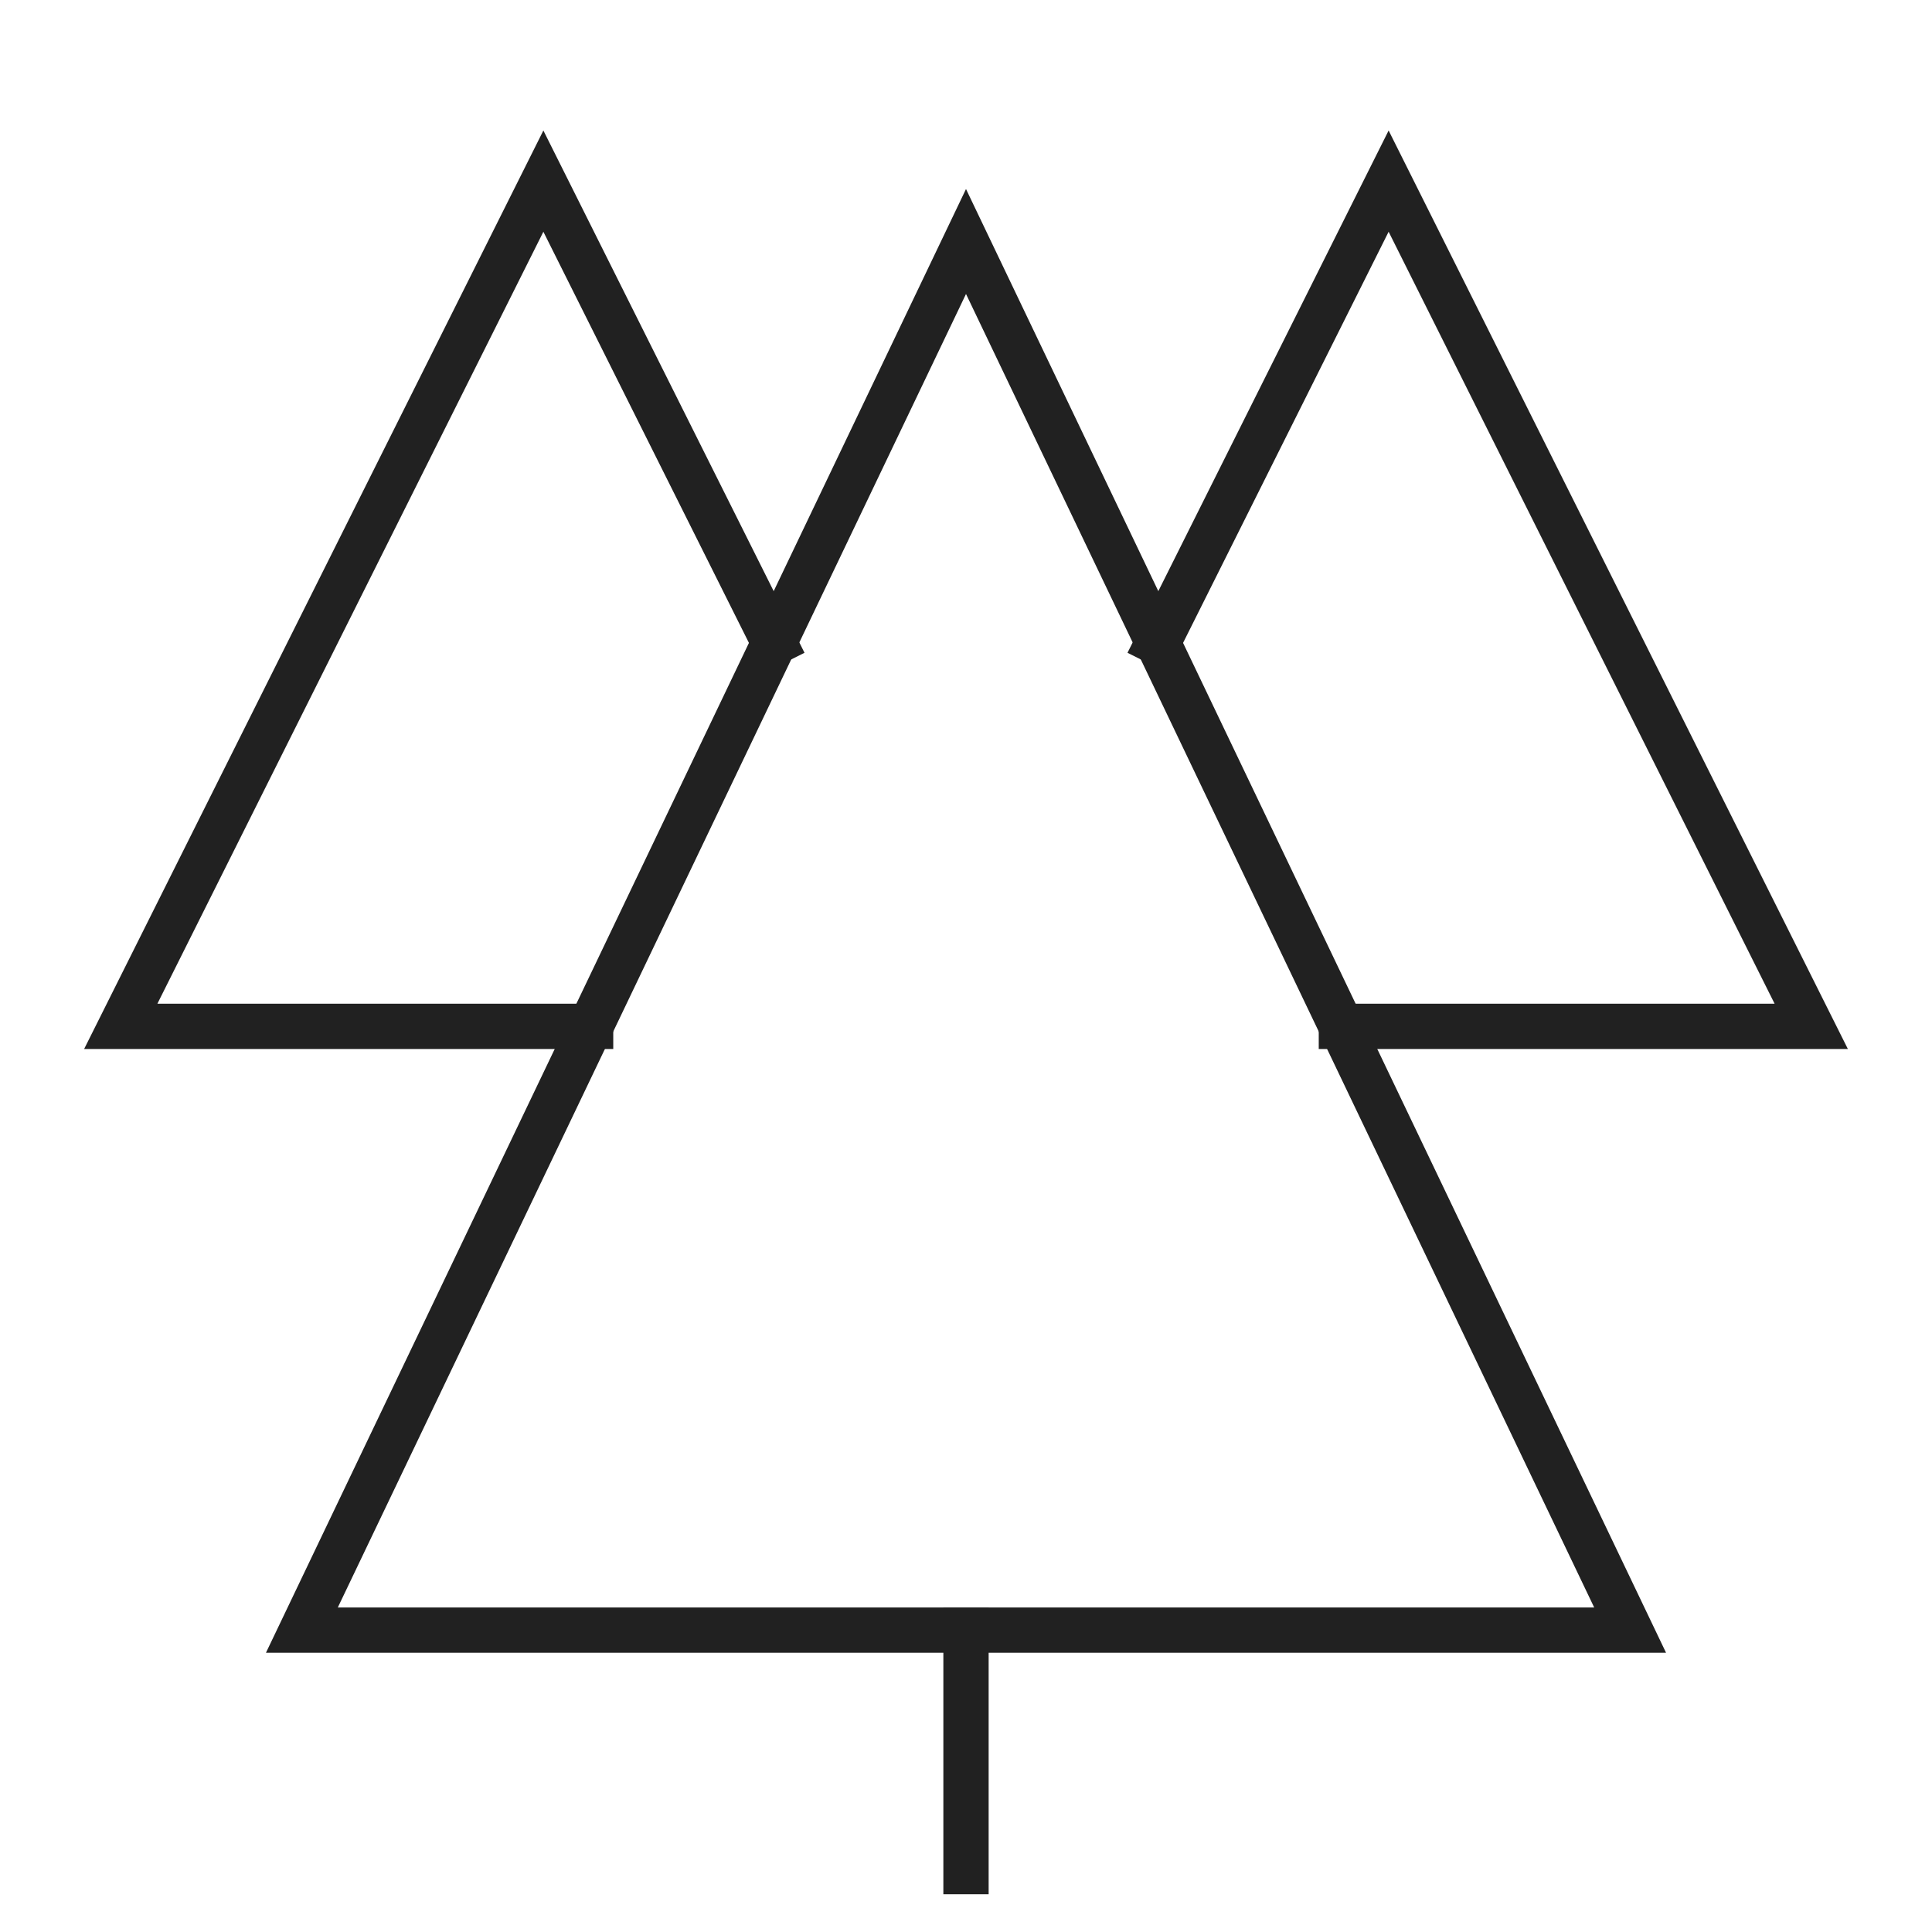
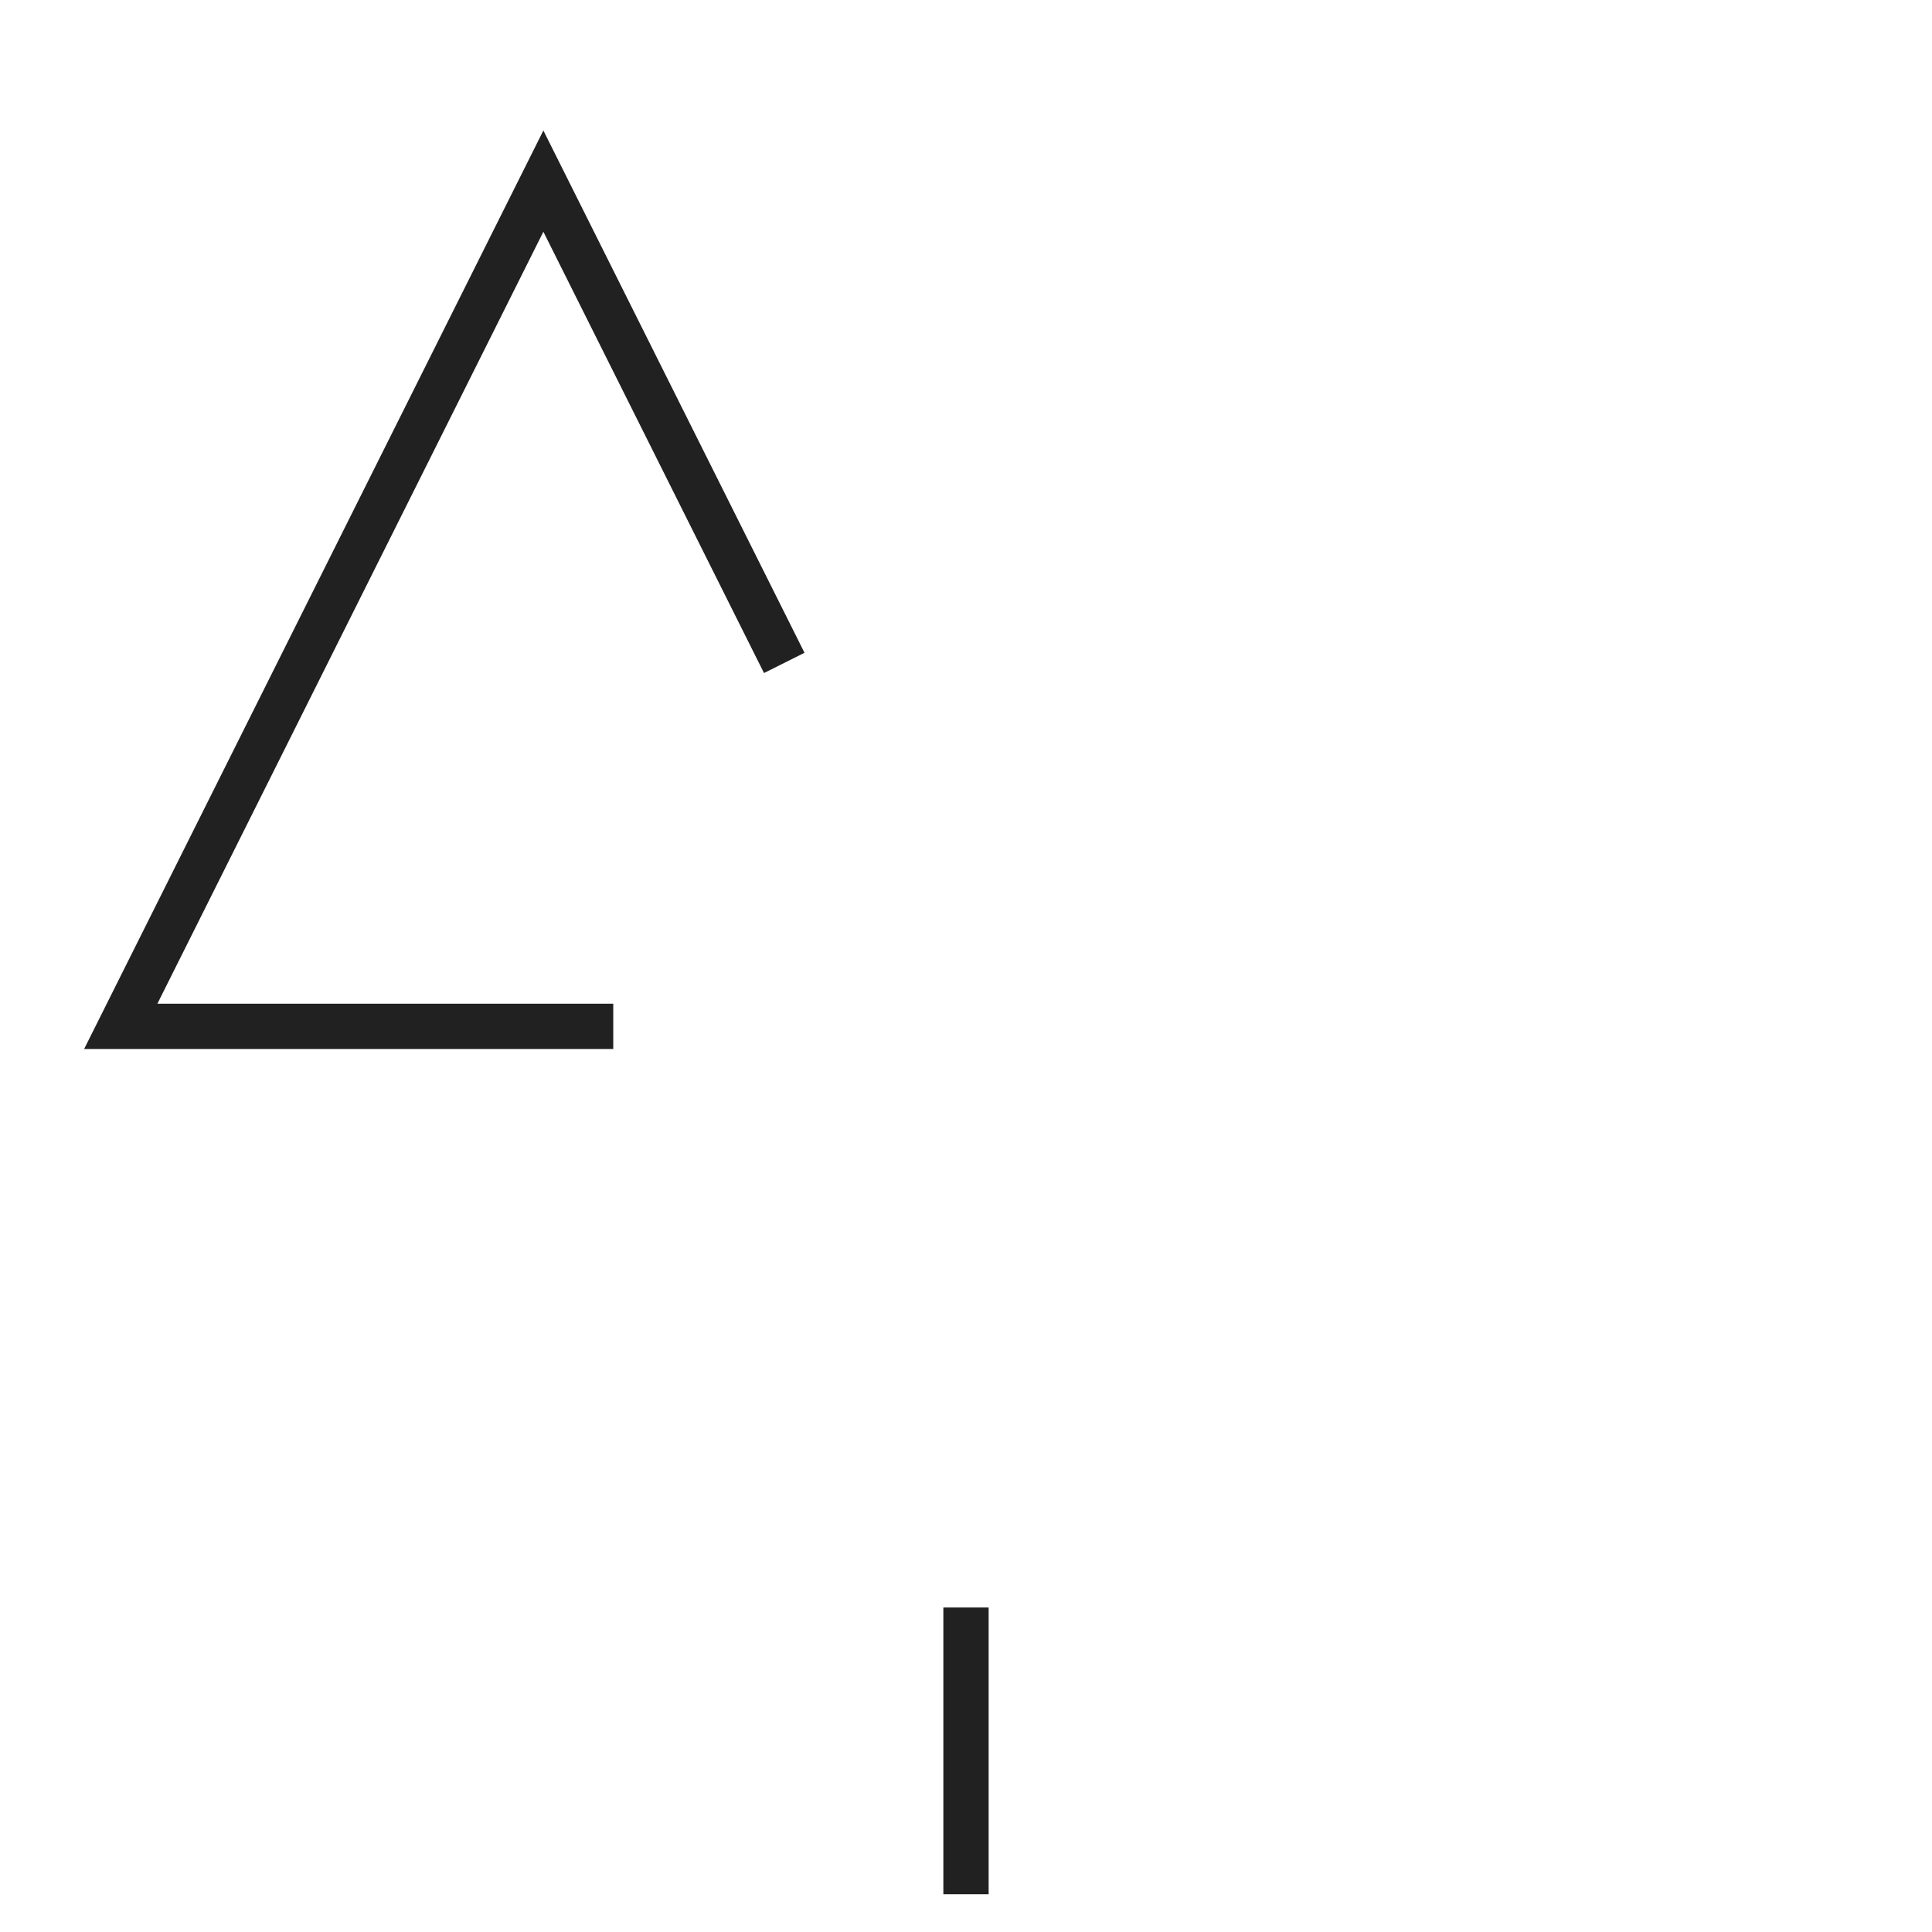
<svg xmlns="http://www.w3.org/2000/svg" viewBox="0 0 64 64">
  <title>forest</title>
  <g stroke-linecap="square" stroke-width="1.5" fill="none" stroke="#212121" stroke-linejoin="miter" class="nc-icon-wrapper" stroke-miterlimit="10">
    <polyline data-cap="butt" points="25.644,21.289 18,6 4,34 19.565,34 " stroke-linecap="butt" stroke="#212121" />
-     <polyline data-cap="butt" points="38.356,21.289 46,6 60,34 44.435,34 " stroke-linecap="butt" stroke="#212121" />
    <line x1="32" y1="54" x2="32" y2="62" stroke="#212121" />
-     <polygon points="54,54 10,54 32,8 " />
  </g>
</svg>